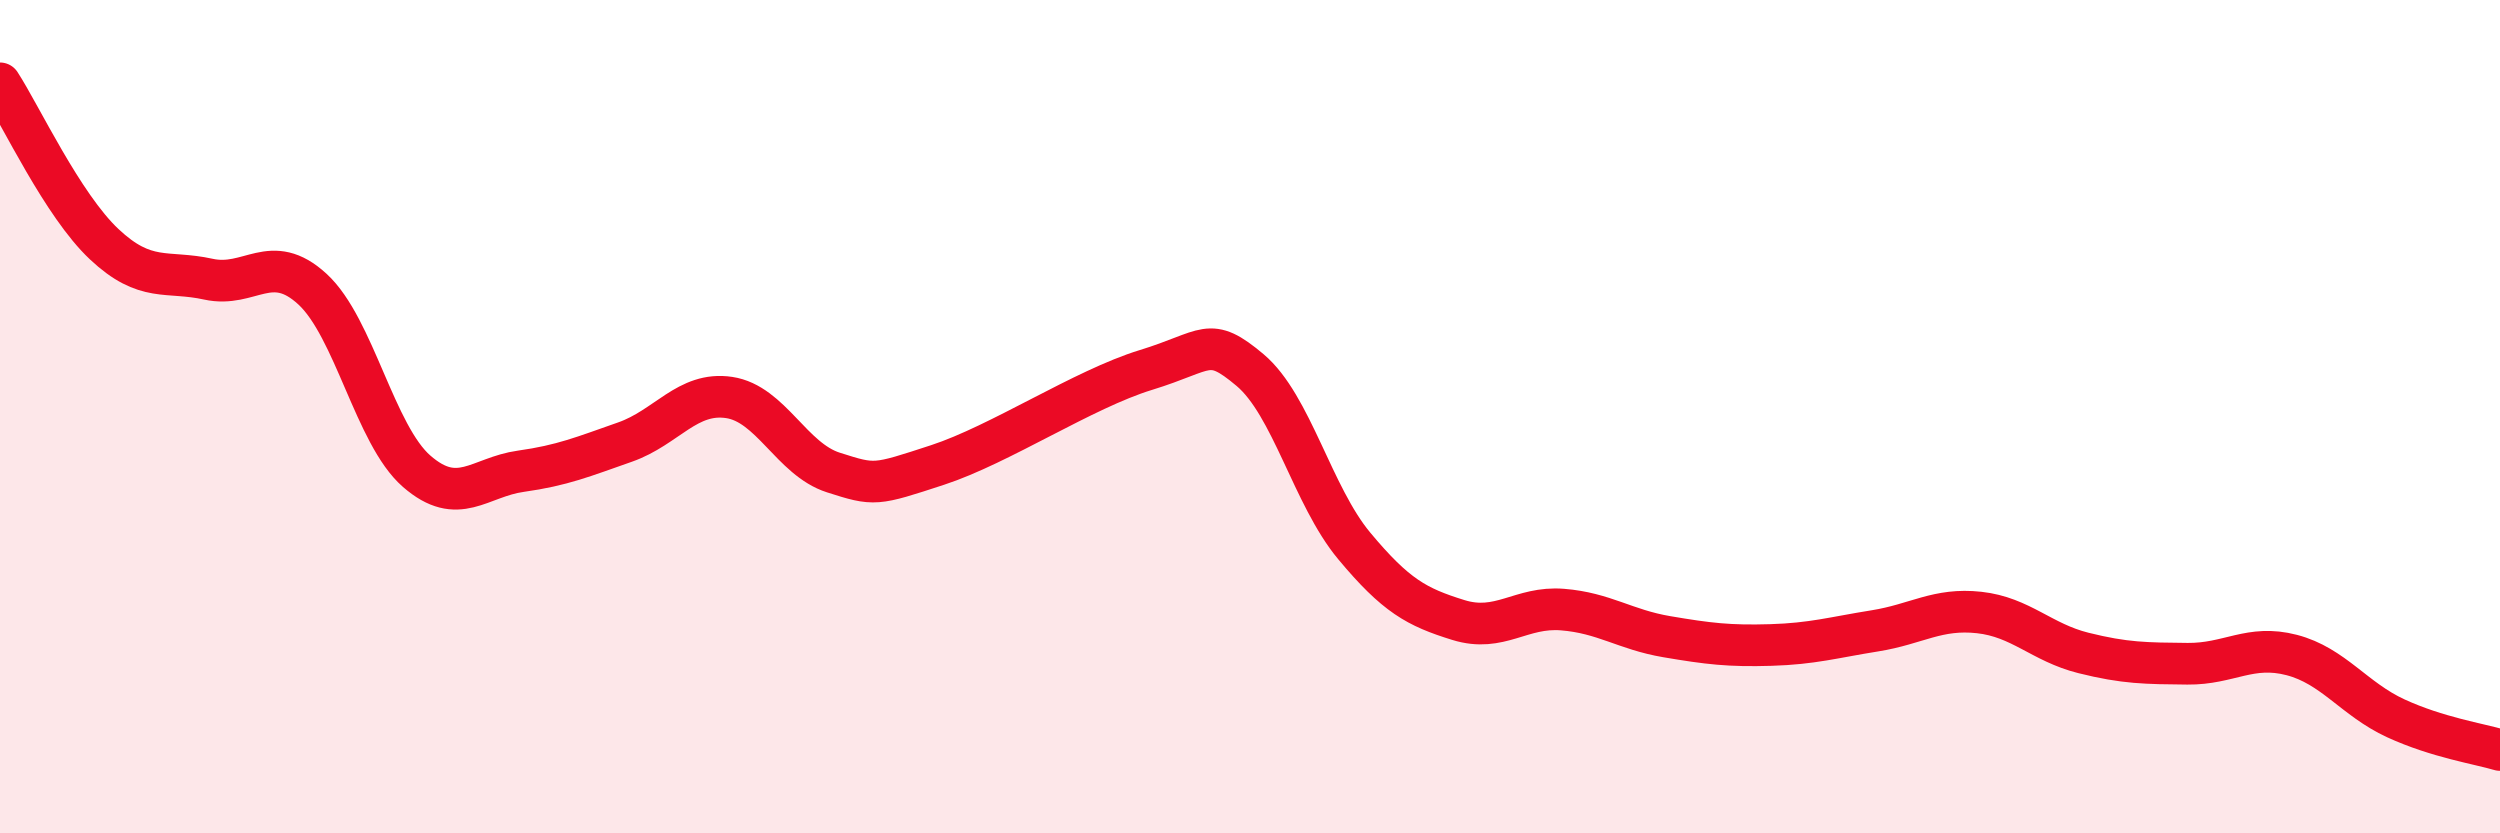
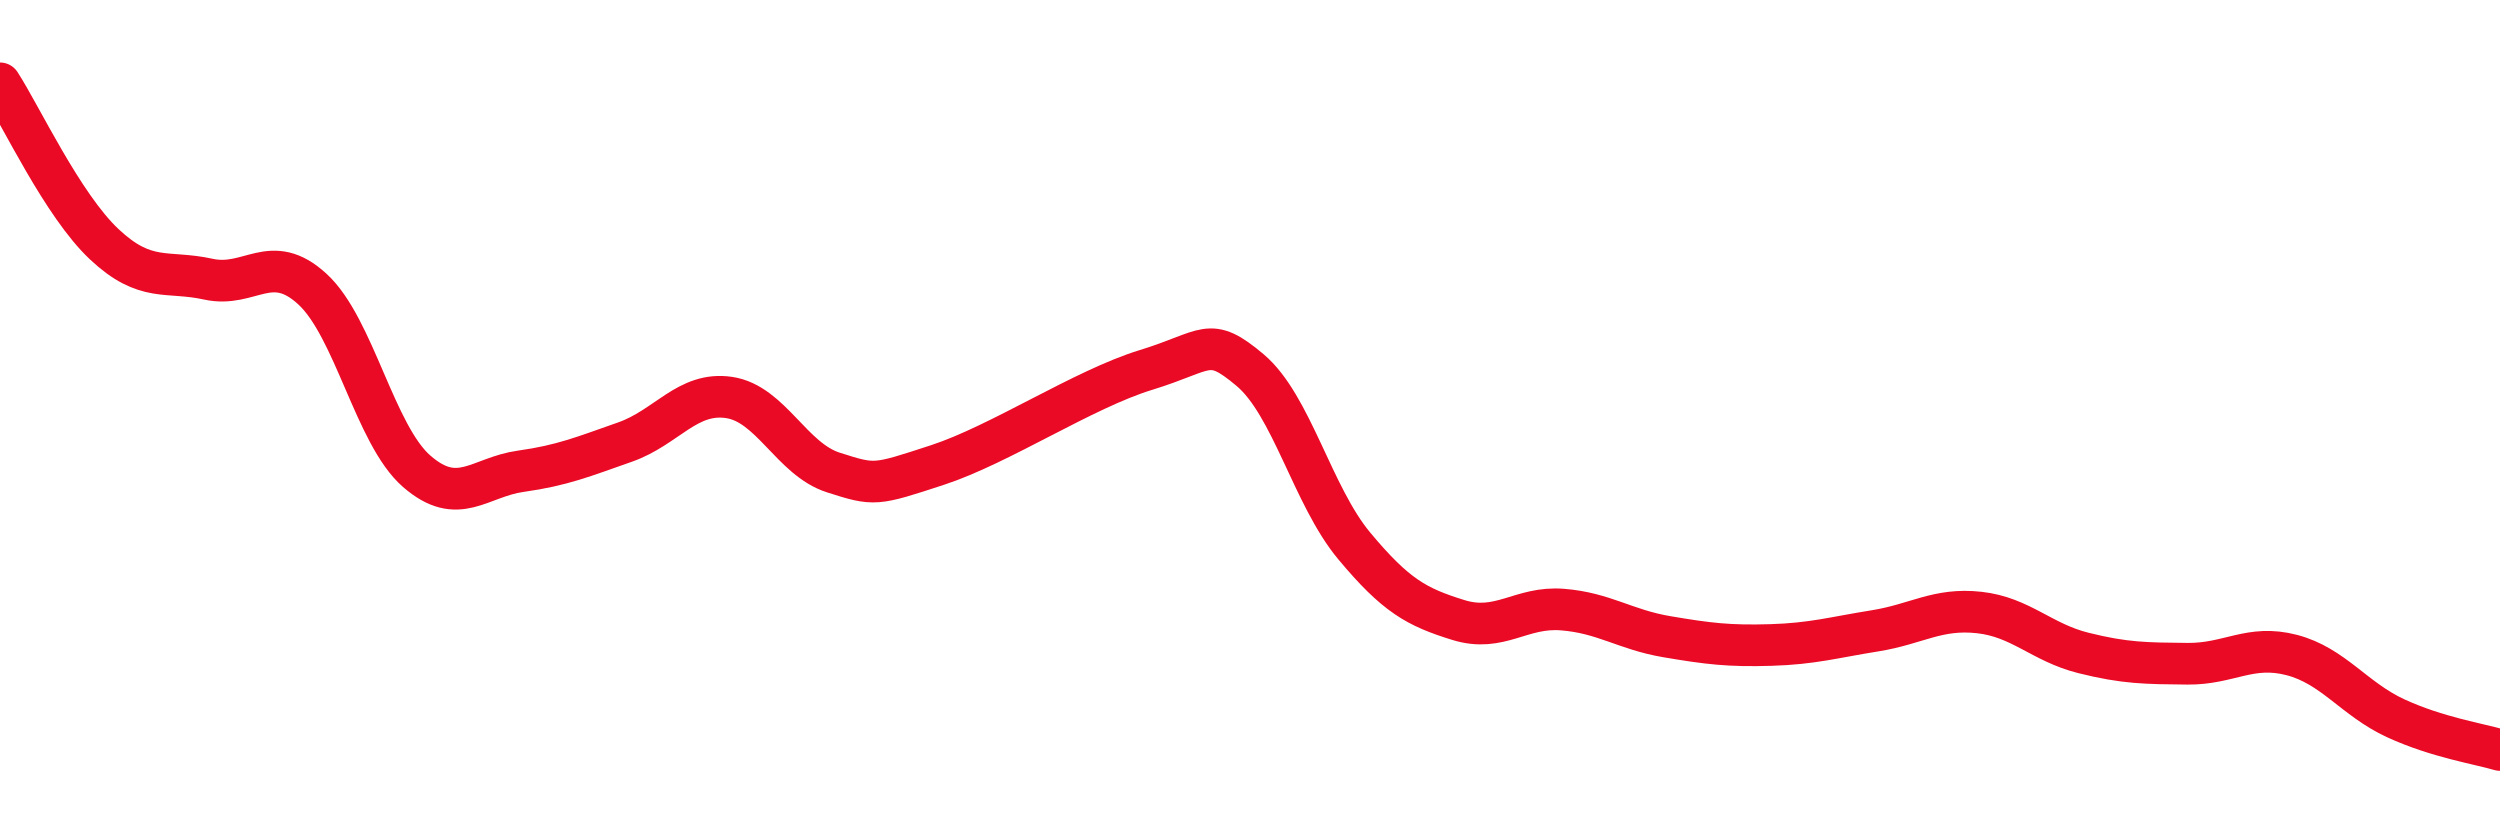
<svg xmlns="http://www.w3.org/2000/svg" width="60" height="20" viewBox="0 0 60 20">
-   <path d="M 0,2 C 0.5,2.77 1.5,4.92 2.5,5.86 C 3.5,6.8 4,6.48 5,6.7 C 6,6.92 6.5,6.02 7.5,6.94 C 8.5,7.86 9,10.44 10,11.31 C 11,12.18 11.5,11.45 12.5,11.31 C 13.5,11.17 14,10.96 15,10.61 C 16,10.26 16.5,9.39 17.5,9.54 C 18.5,9.69 19,11.02 20,11.34 C 21,11.66 21,11.65 22.5,11.16 C 24,10.67 26,9.34 27.5,8.88 C 29,8.42 29,8.04 30,8.88 C 31,9.72 31.5,11.9 32.5,13.1 C 33.5,14.3 34,14.57 35,14.88 C 36,15.19 36.5,14.55 37.5,14.63 C 38.5,14.71 39,15.11 40,15.28 C 41,15.45 41.5,15.51 42.5,15.48 C 43.5,15.45 44,15.3 45,15.14 C 46,14.98 46.5,14.59 47.5,14.7 C 48.5,14.81 49,15.42 50,15.67 C 51,15.92 51.5,15.92 52.5,15.93 C 53.5,15.94 54,15.46 55,15.72 C 56,15.98 56.5,16.78 57.5,17.24 C 58.5,17.7 59.5,17.85 60,18L60 20L0 20Z" fill="#EB0A25" opacity="0.1" stroke-linecap="round" stroke-linejoin="round" />
  <path d="M 0,2 C 0.5,2.77 1.5,4.92 2.5,5.86 C 3.5,6.8 4,6.48 5,6.7 C 6,6.92 6.5,6.02 7.5,6.94 C 8.5,7.86 9,10.44 10,11.31 C 11,12.18 11.5,11.45 12.5,11.31 C 13.5,11.17 14,10.96 15,10.61 C 16,10.26 16.5,9.39 17.5,9.54 C 18.5,9.69 19,11.02 20,11.34 C 21,11.66 21,11.65 22.5,11.16 C 24,10.67 26,9.34 27.5,8.88 C 29,8.42 29,8.04 30,8.88 C 31,9.72 31.5,11.9 32.5,13.1 C 33.5,14.3 34,14.57 35,14.88 C 36,15.19 36.5,14.55 37.5,14.63 C 38.5,14.71 39,15.11 40,15.28 C 41,15.45 41.5,15.51 42.5,15.48 C 43.5,15.45 44,15.3 45,15.14 C 46,14.98 46.5,14.59 47.5,14.7 C 48.5,14.81 49,15.42 50,15.67 C 51,15.92 51.5,15.92 52.5,15.93 C 53.5,15.94 54,15.46 55,15.72 C 56,15.98 56.5,16.78 57.5,17.24 C 58.5,17.7 59.5,17.85 60,18" stroke="#EB0A25" stroke-width="1" fill="none" stroke-linecap="round" stroke-linejoin="round" />
</svg>